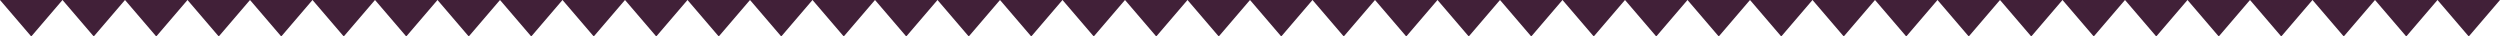
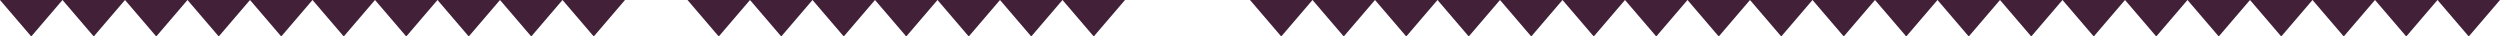
<svg xmlns="http://www.w3.org/2000/svg" id="Layer_1" version="1.1" viewBox="0 0 1920 28">
  <defs>
    <style> .st0 { fill: #412038; } </style>
  </defs>
  <g>
    <polygon class="st0" points="1008 0 960 0 984 28 1008 0" />
    <polygon class="st0" points="1056 0 1008 0 1032 28 1056 0" />
    <polygon class="st0" points="1104 0 1056 0 1080 28 1104 0" />
    <polygon class="st0" points="1152 0 1104 0 1128 28 1152 0" />
    <polygon class="st0" points="1200 0 1152 0 1176 28 1200 0" />
    <polygon class="st0" points="1248 0 1200 0 1224 28 1248 0" />
    <polygon class="st0" points="1296 0 1248 0 1272 28 1296 0" />
    <polygon class="st0" points="1344 0 1296 0 1320 28 1344 0" />
    <polygon class="st0" points="1392 0 1344 0 1368 28 1392 0" />
    <polygon class="st0" points="1440 0 1392 0 1416 28 1440 0" />
    <polygon class="st0" points="1488 0 1440 0 1464 28 1488 0" />
    <polygon class="st0" points="1536 0 1488 0 1512 28 1536 0" />
    <polygon class="st0" points="1584 0 1536 0 1560 28 1584 0" />
    <polygon class="st0" points="1632 0 1584 0 1608 28 1632 0" />
    <polygon class="st0" points="1680 0 1632 0 1656 28 1680 0" />
    <polygon class="st0" points="1728 0 1680 0 1704 28 1728 0" />
    <polygon class="st0" points="1776 0 1728 0 1752 28 1776 0" />
    <polygon class="st0" points="1824 0 1776 0 1800 28 1824 0" />
    <polygon class="st0" points="1872 0 1824 0 1848 28 1872 0" />
    <polygon class="st0" points="1920 0 1872 0 1896 28 1920 0" />
  </g>
  <g>
    <polygon class="st0" points="48 0 0 0 24 28 48 0" />
    <polygon class="st0" points="96 0 48 0 72 28 96 0" />
    <polygon class="st0" points="144 0 96 0 120 28 144 0" />
    <polygon class="st0" points="192 0 144 0 168 28 192 0" />
    <polygon class="st0" points="240 0 192 0 216 28 240 0" />
    <polygon class="st0" points="288 0 240 0 264 28 288 0" />
    <polygon class="st0" points="336 0 288 0 312 28 336 0" />
    <polygon class="st0" points="384 0 336 0 360 28 384 0" />
    <polygon class="st0" points="432 0 384 0 408 28 432 0" />
    <polygon class="st0" points="480 0 432 0 456 28 480 0" />
-     <polygon class="st0" points="528 0 480 0 504 28 528 0" />
    <polygon class="st0" points="576 0 528 0 552 28 576 0" />
    <polygon class="st0" points="624 0 576 0 600 28 624 0" />
    <polygon class="st0" points="672 0 624 0 648 28 672 0" />
    <polygon class="st0" points="720 0 672 0 696 28 720 0" />
    <polygon class="st0" points="768 0 720 0 744 28 768 0" />
    <polygon class="st0" points="816 0 768 0 792 28 816 0" />
    <polygon class="st0" points="864 0 816 0 840 28 864 0" />
-     <polygon class="st0" points="912 0 864 0 888 28 912 0" />
-     <polygon class="st0" points="960 0 912 0 936 28 960 0" />
  </g>
</svg>